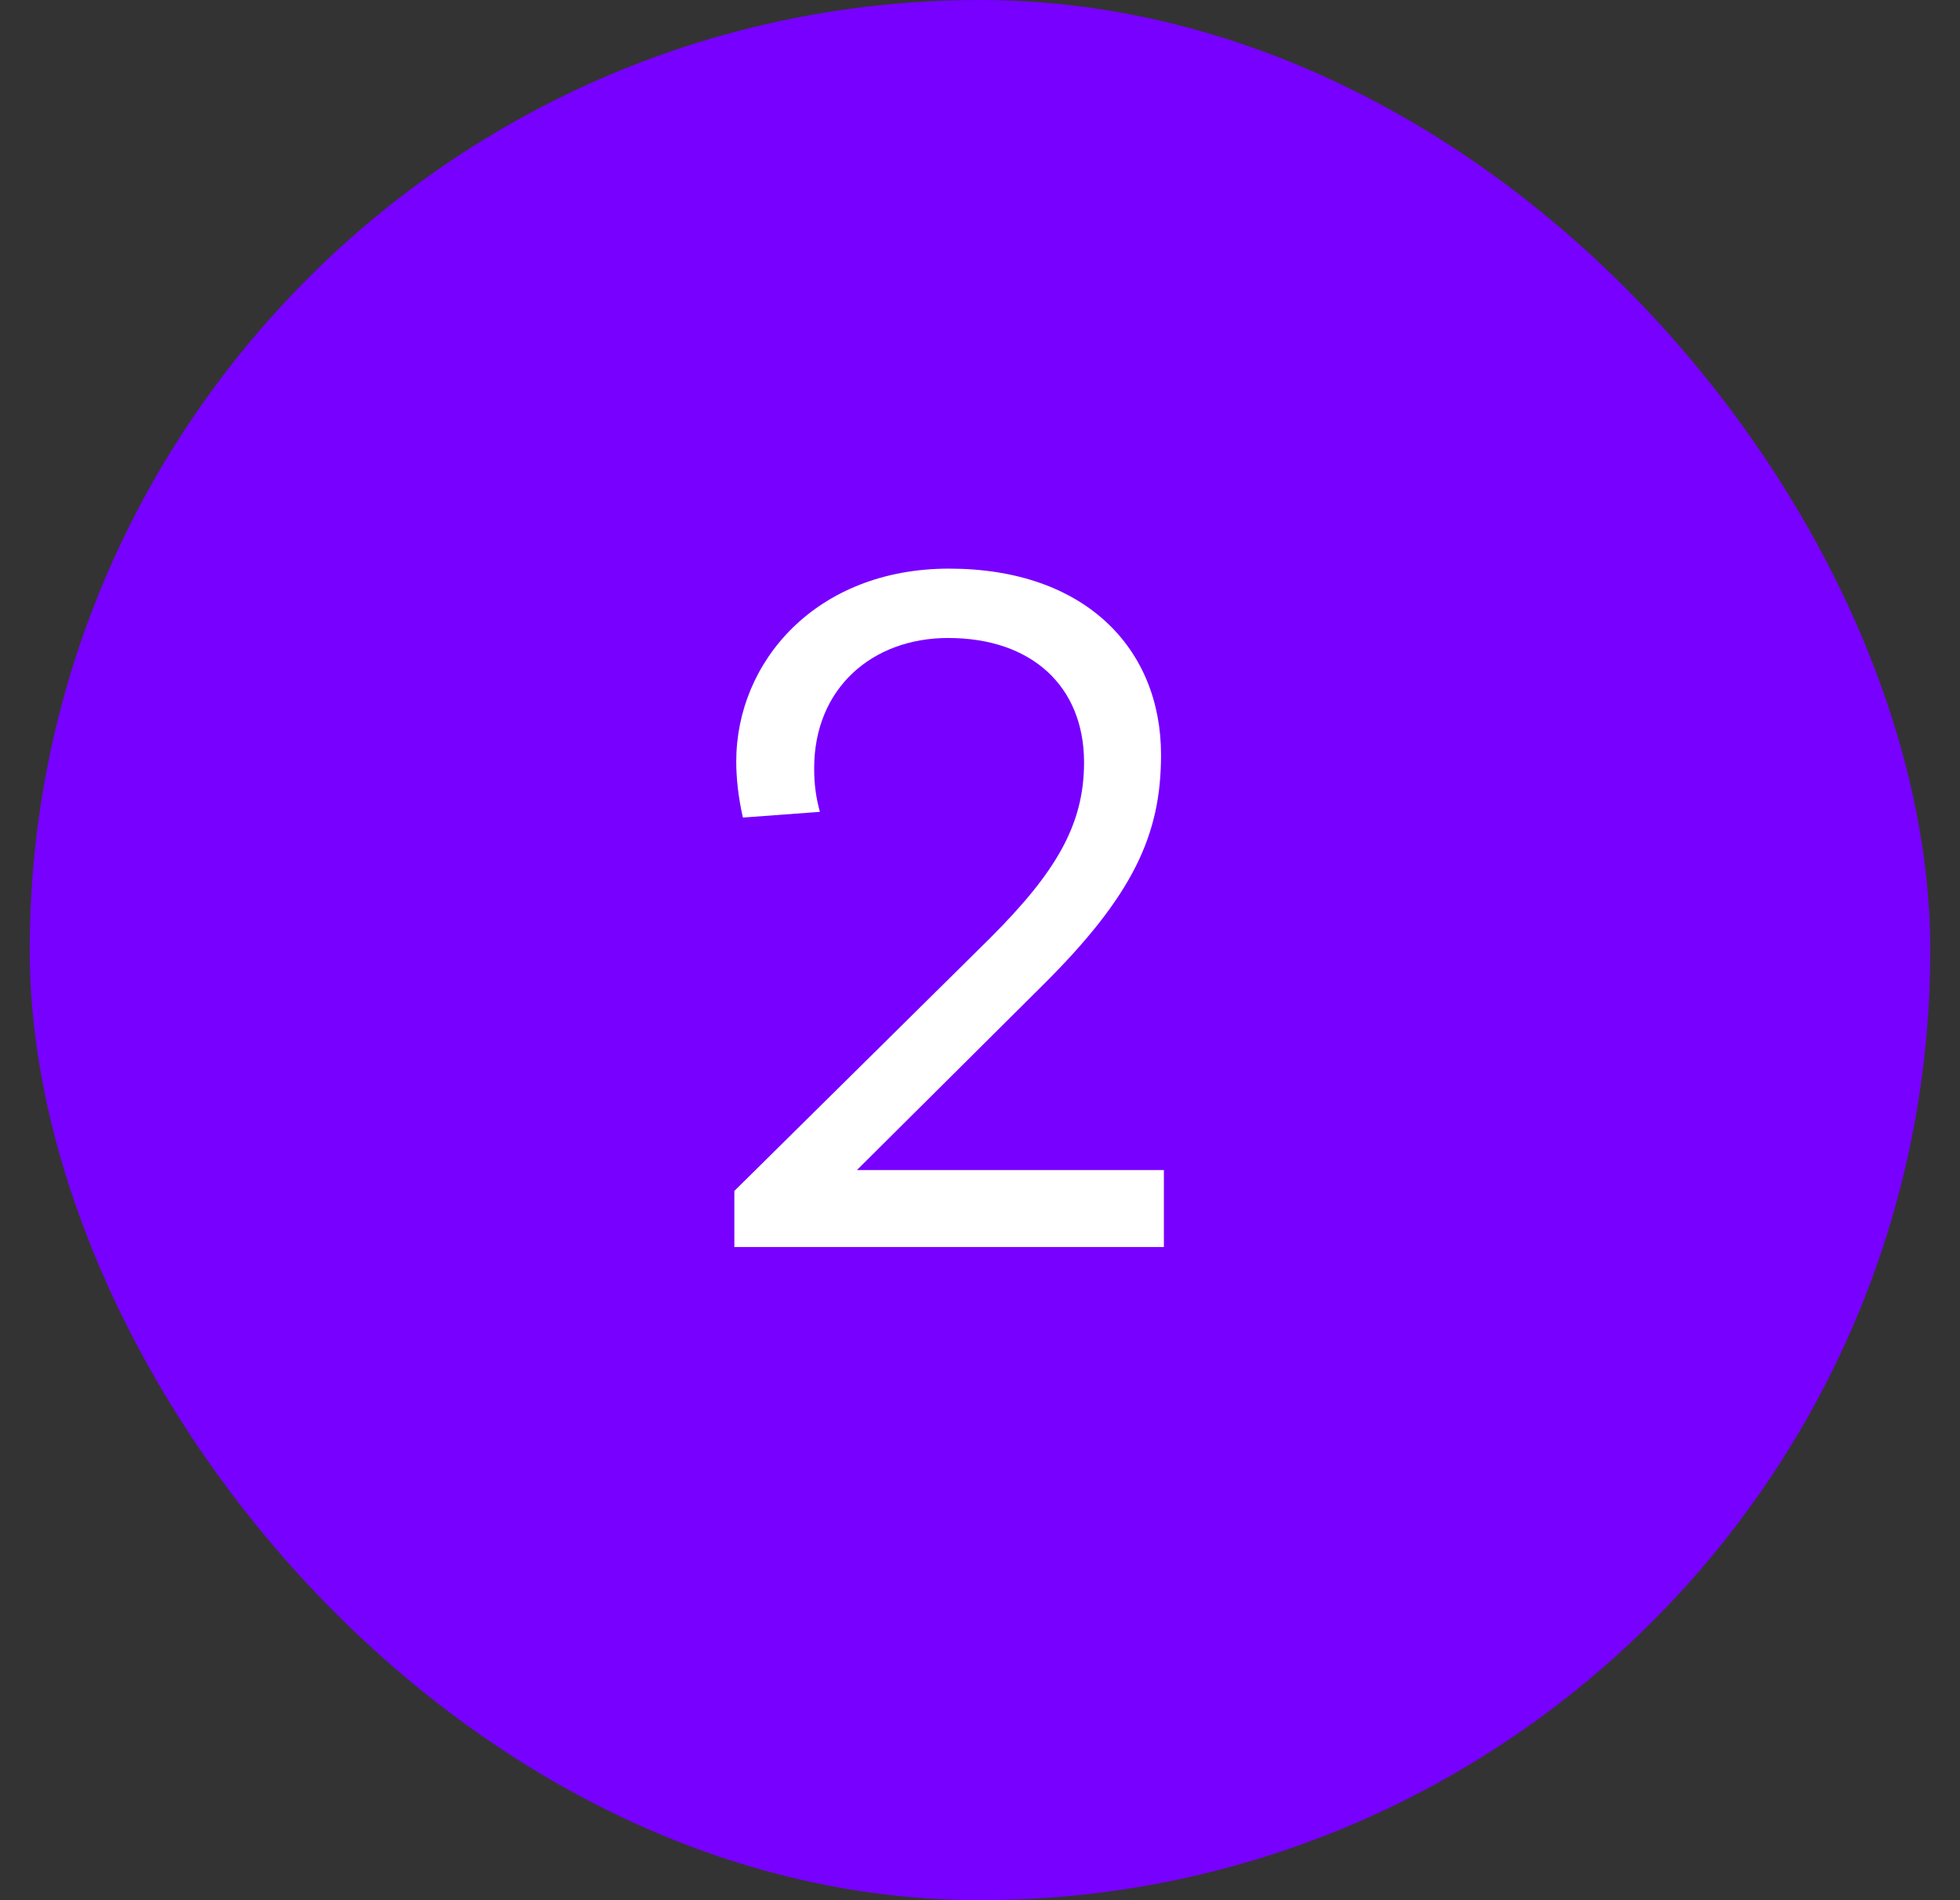
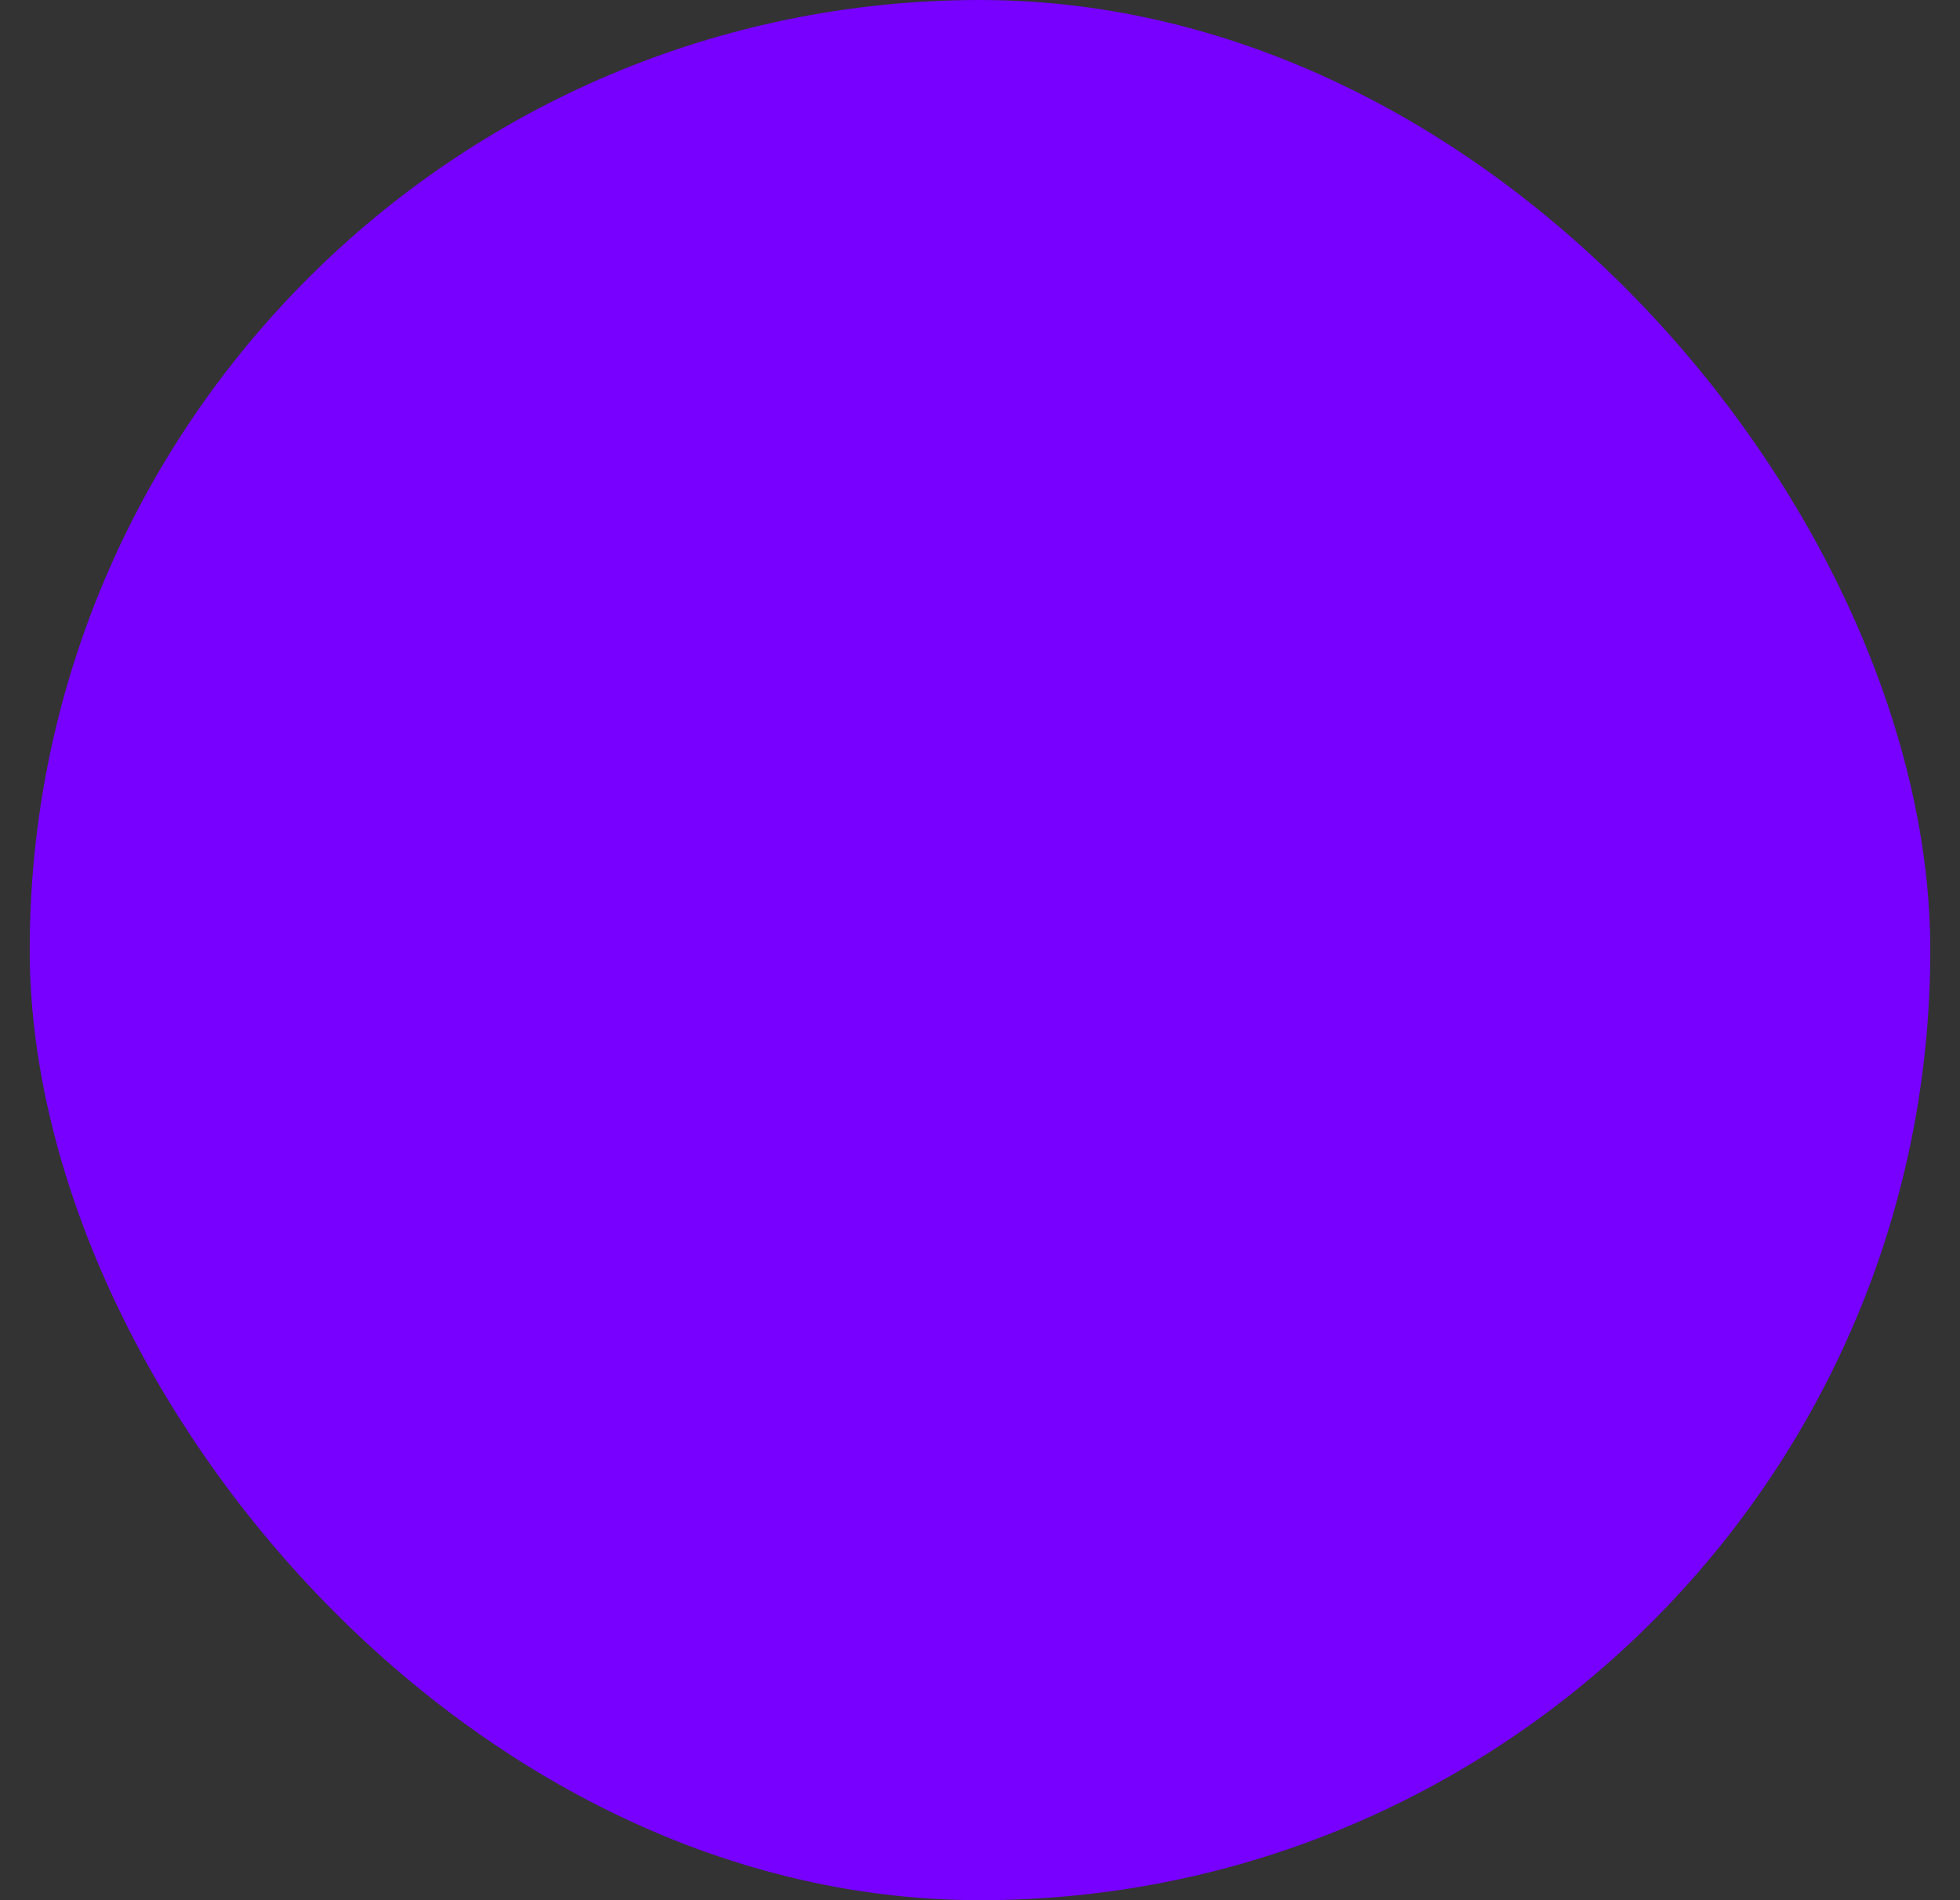
<svg xmlns="http://www.w3.org/2000/svg" width="33" height="32" viewBox="0 0 33 32" fill="none">
  <rect x="0" y="0" width="33" height="32" fill="#333333" stroke="none" />
  <rect x="0.5" width="32" height="32" rx="16" fill="#7700FF" />
-   <path d="M12.364 21V20.056L16.668 15.8C17.772 14.696 18.252 13.896 18.252 12.84C18.252 11.56 17.372 10.744 15.964 10.744C14.684 10.744 13.708 11.592 13.708 12.936C13.708 13.224 13.74 13.432 13.804 13.672L12.508 13.768C12.428 13.416 12.396 13.096 12.396 12.824C12.396 11.144 13.74 9.576 15.98 9.576C18.268 9.576 19.548 10.92 19.548 12.712C19.548 14.056 19.084 15.08 17.532 16.616L14.428 19.704H19.596V21H12.364Z" fill="white" />
</svg>